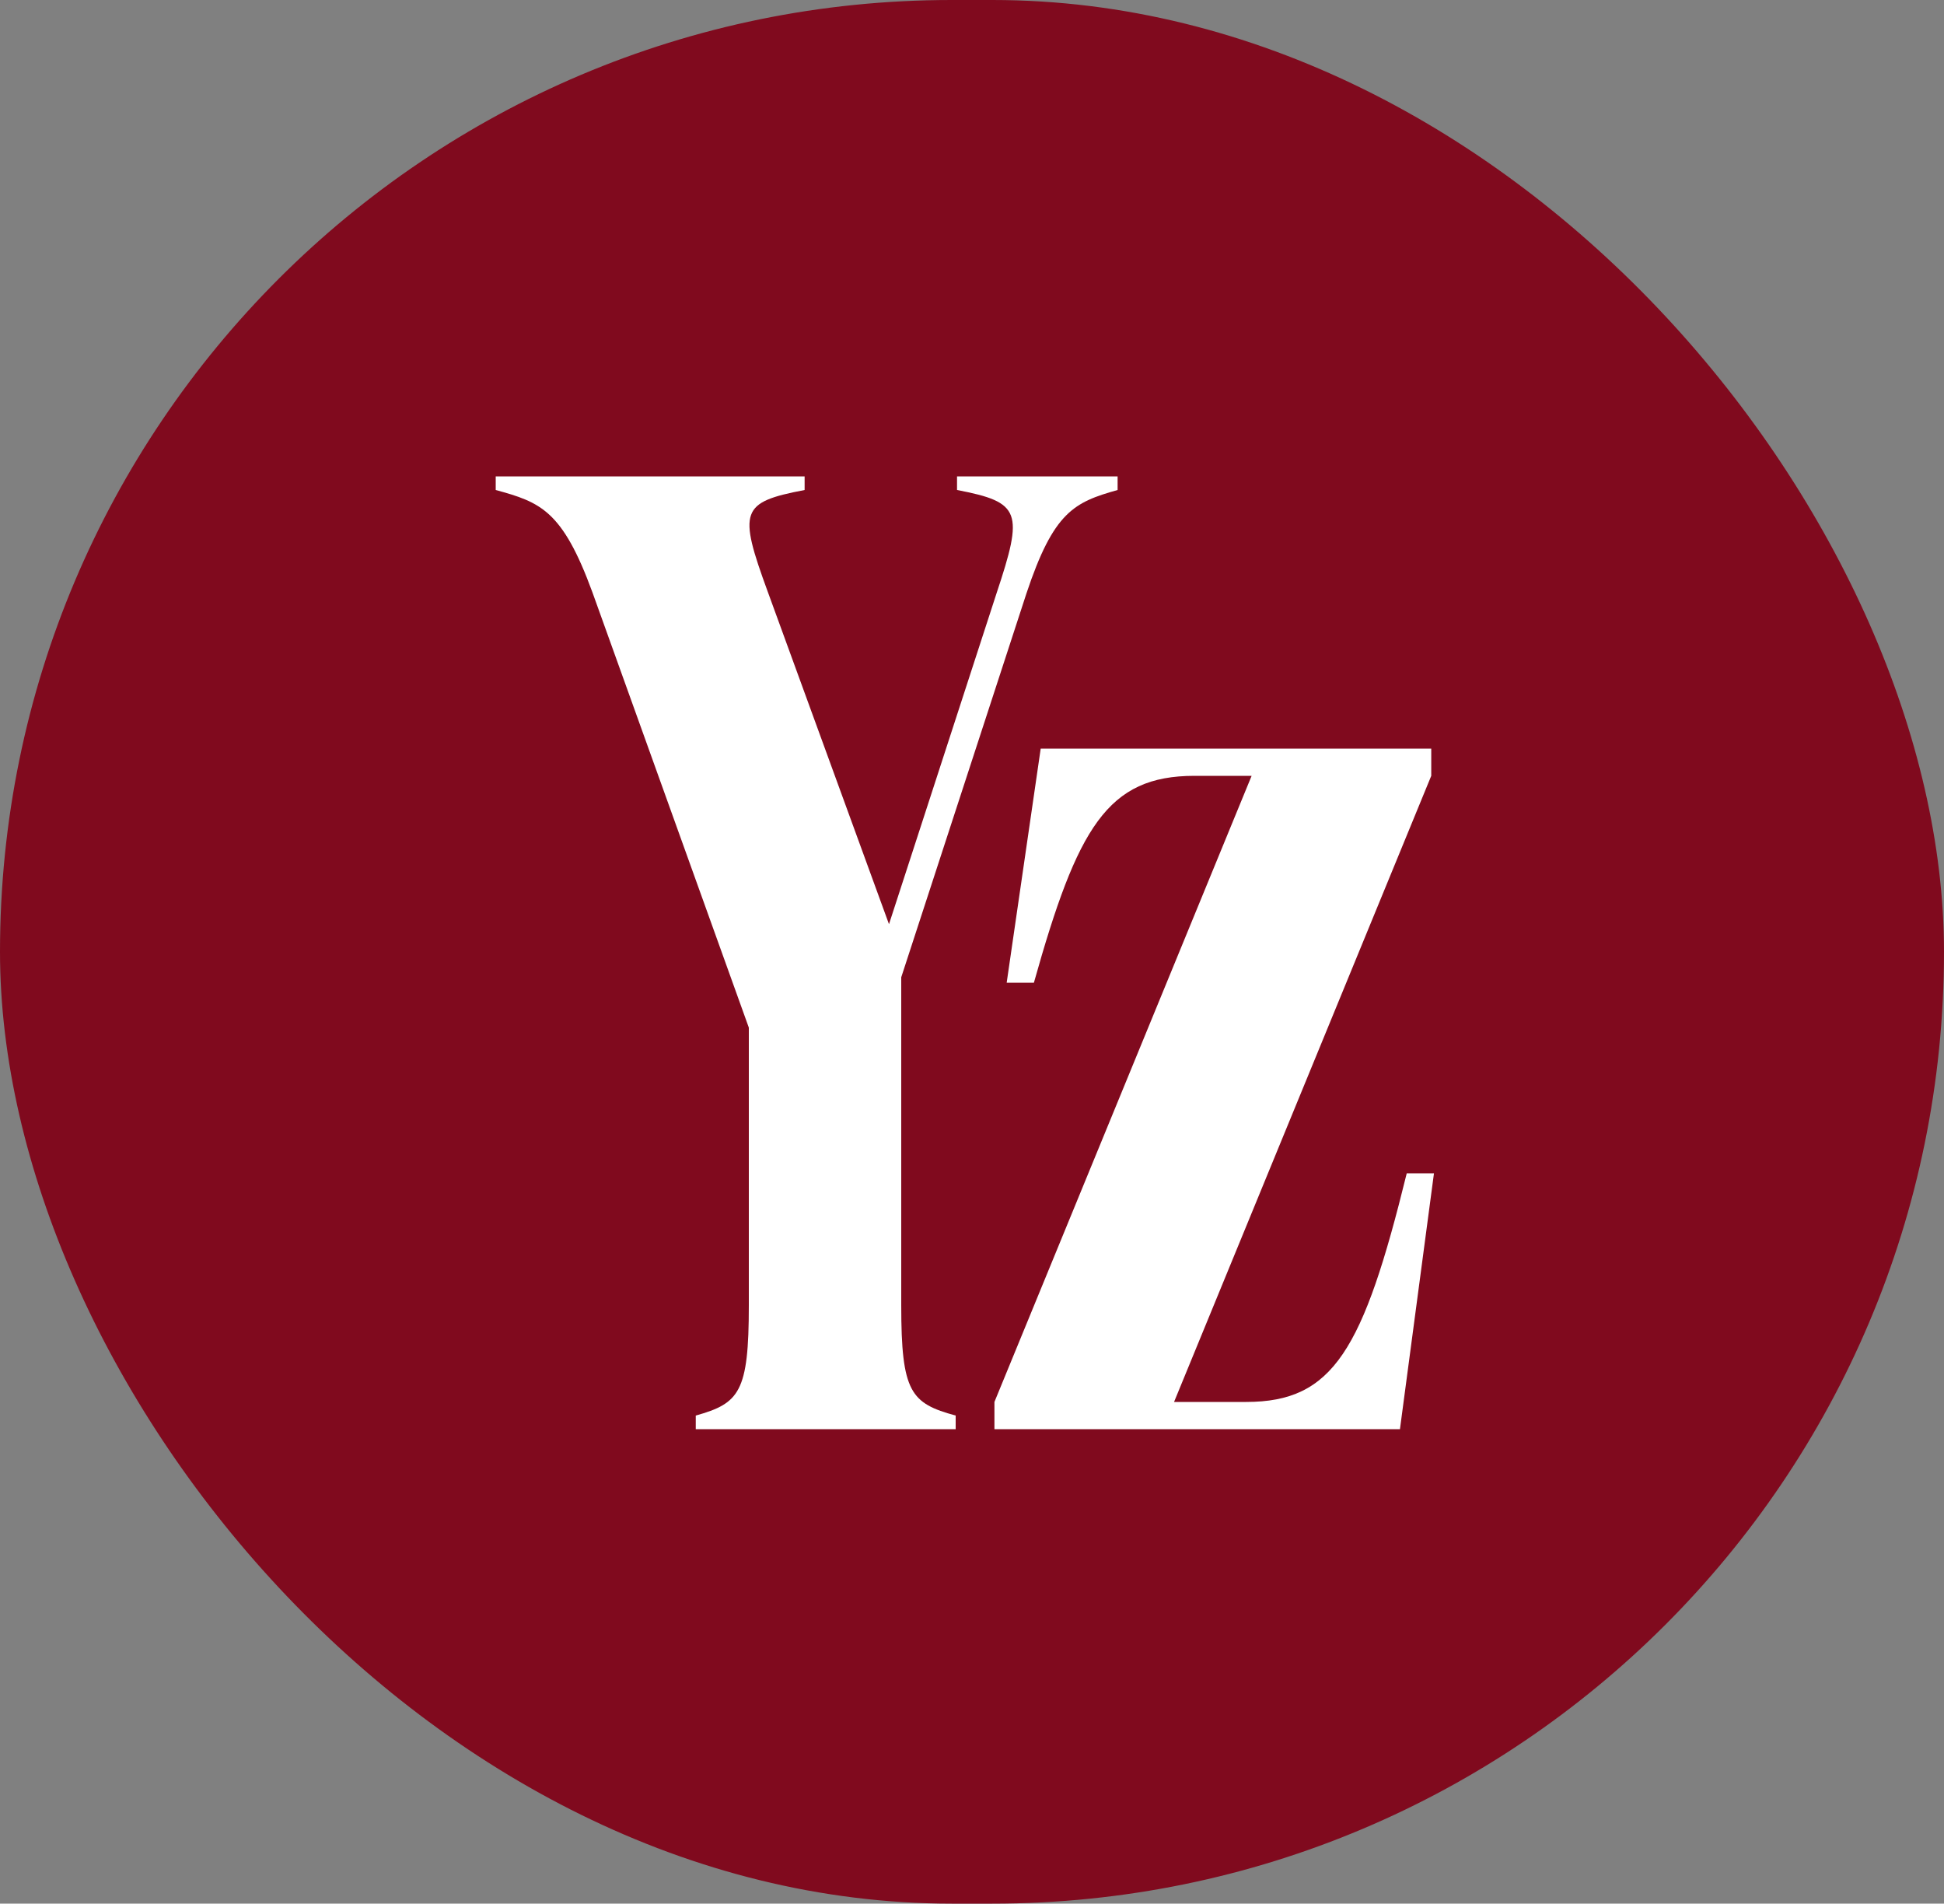
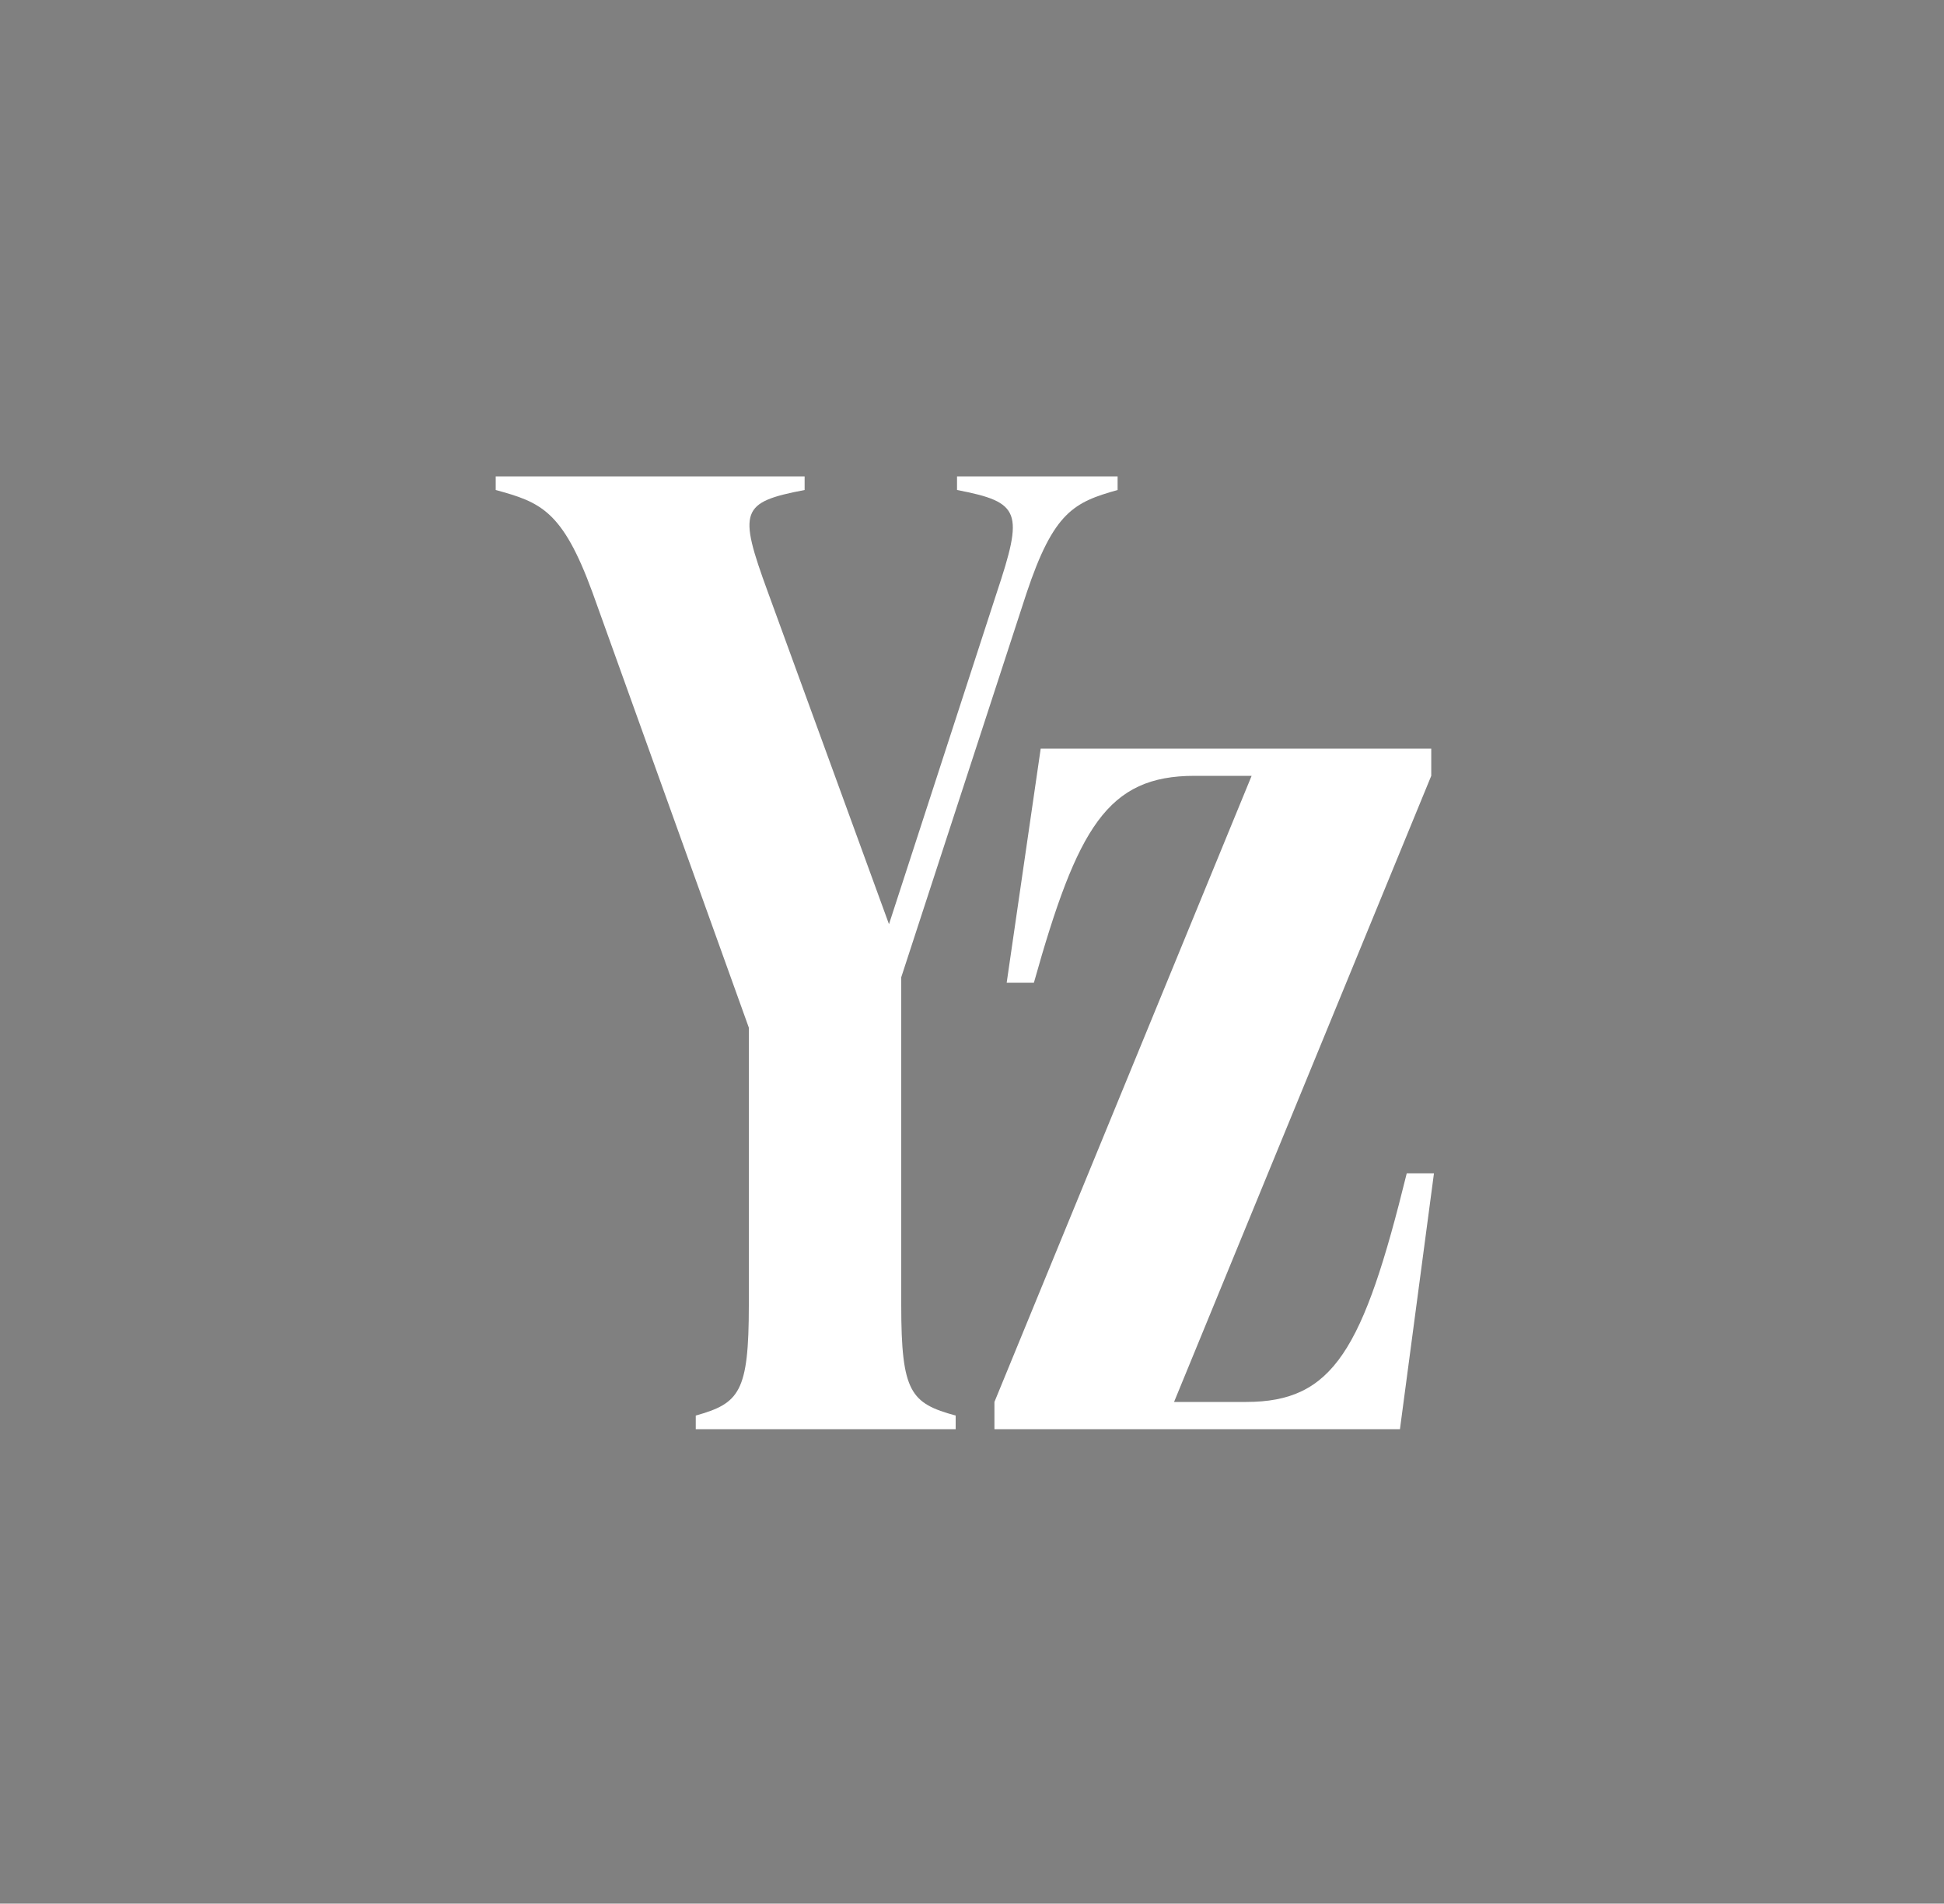
<svg xmlns="http://www.w3.org/2000/svg" width="1000" height="979" viewBox="0 0 1000 979" fill="none">
  <rect x="0" y="0" width="1000" height="979" fill="#808080" stroke="none" />
-   <rect width="1000" height="979" rx="489.5" fill="#800A1E" />
  <path d="M574.9 245V252C552.5 258.3 542 263.2 528 305.2L463.6 502.6V671.3C463.6 716.1 468.5 721.7 491.6 728V735H357.9V728C380.3 721.7 385.2 716.1 385.2 671.3V528.5L304.7 304.5C289.3 262.5 278.1 258.3 255 252V245H413.9V252C381 258.3 379.6 262.5 395 304.5L457.3 475.3L512.6 305.2C526.6 263.2 525.2 258.3 492.3 252V245H574.9ZM603.939 721H641.039C685.839 721 701.239 694.4 723.639 603.4H737.639L720.139 735H511.539V721L643.839 399H614.439C569.639 399 554.239 425.6 531.839 505.4H517.839L535.339 385H736.239V399L603.939 721Z" fill="white" />
</svg>